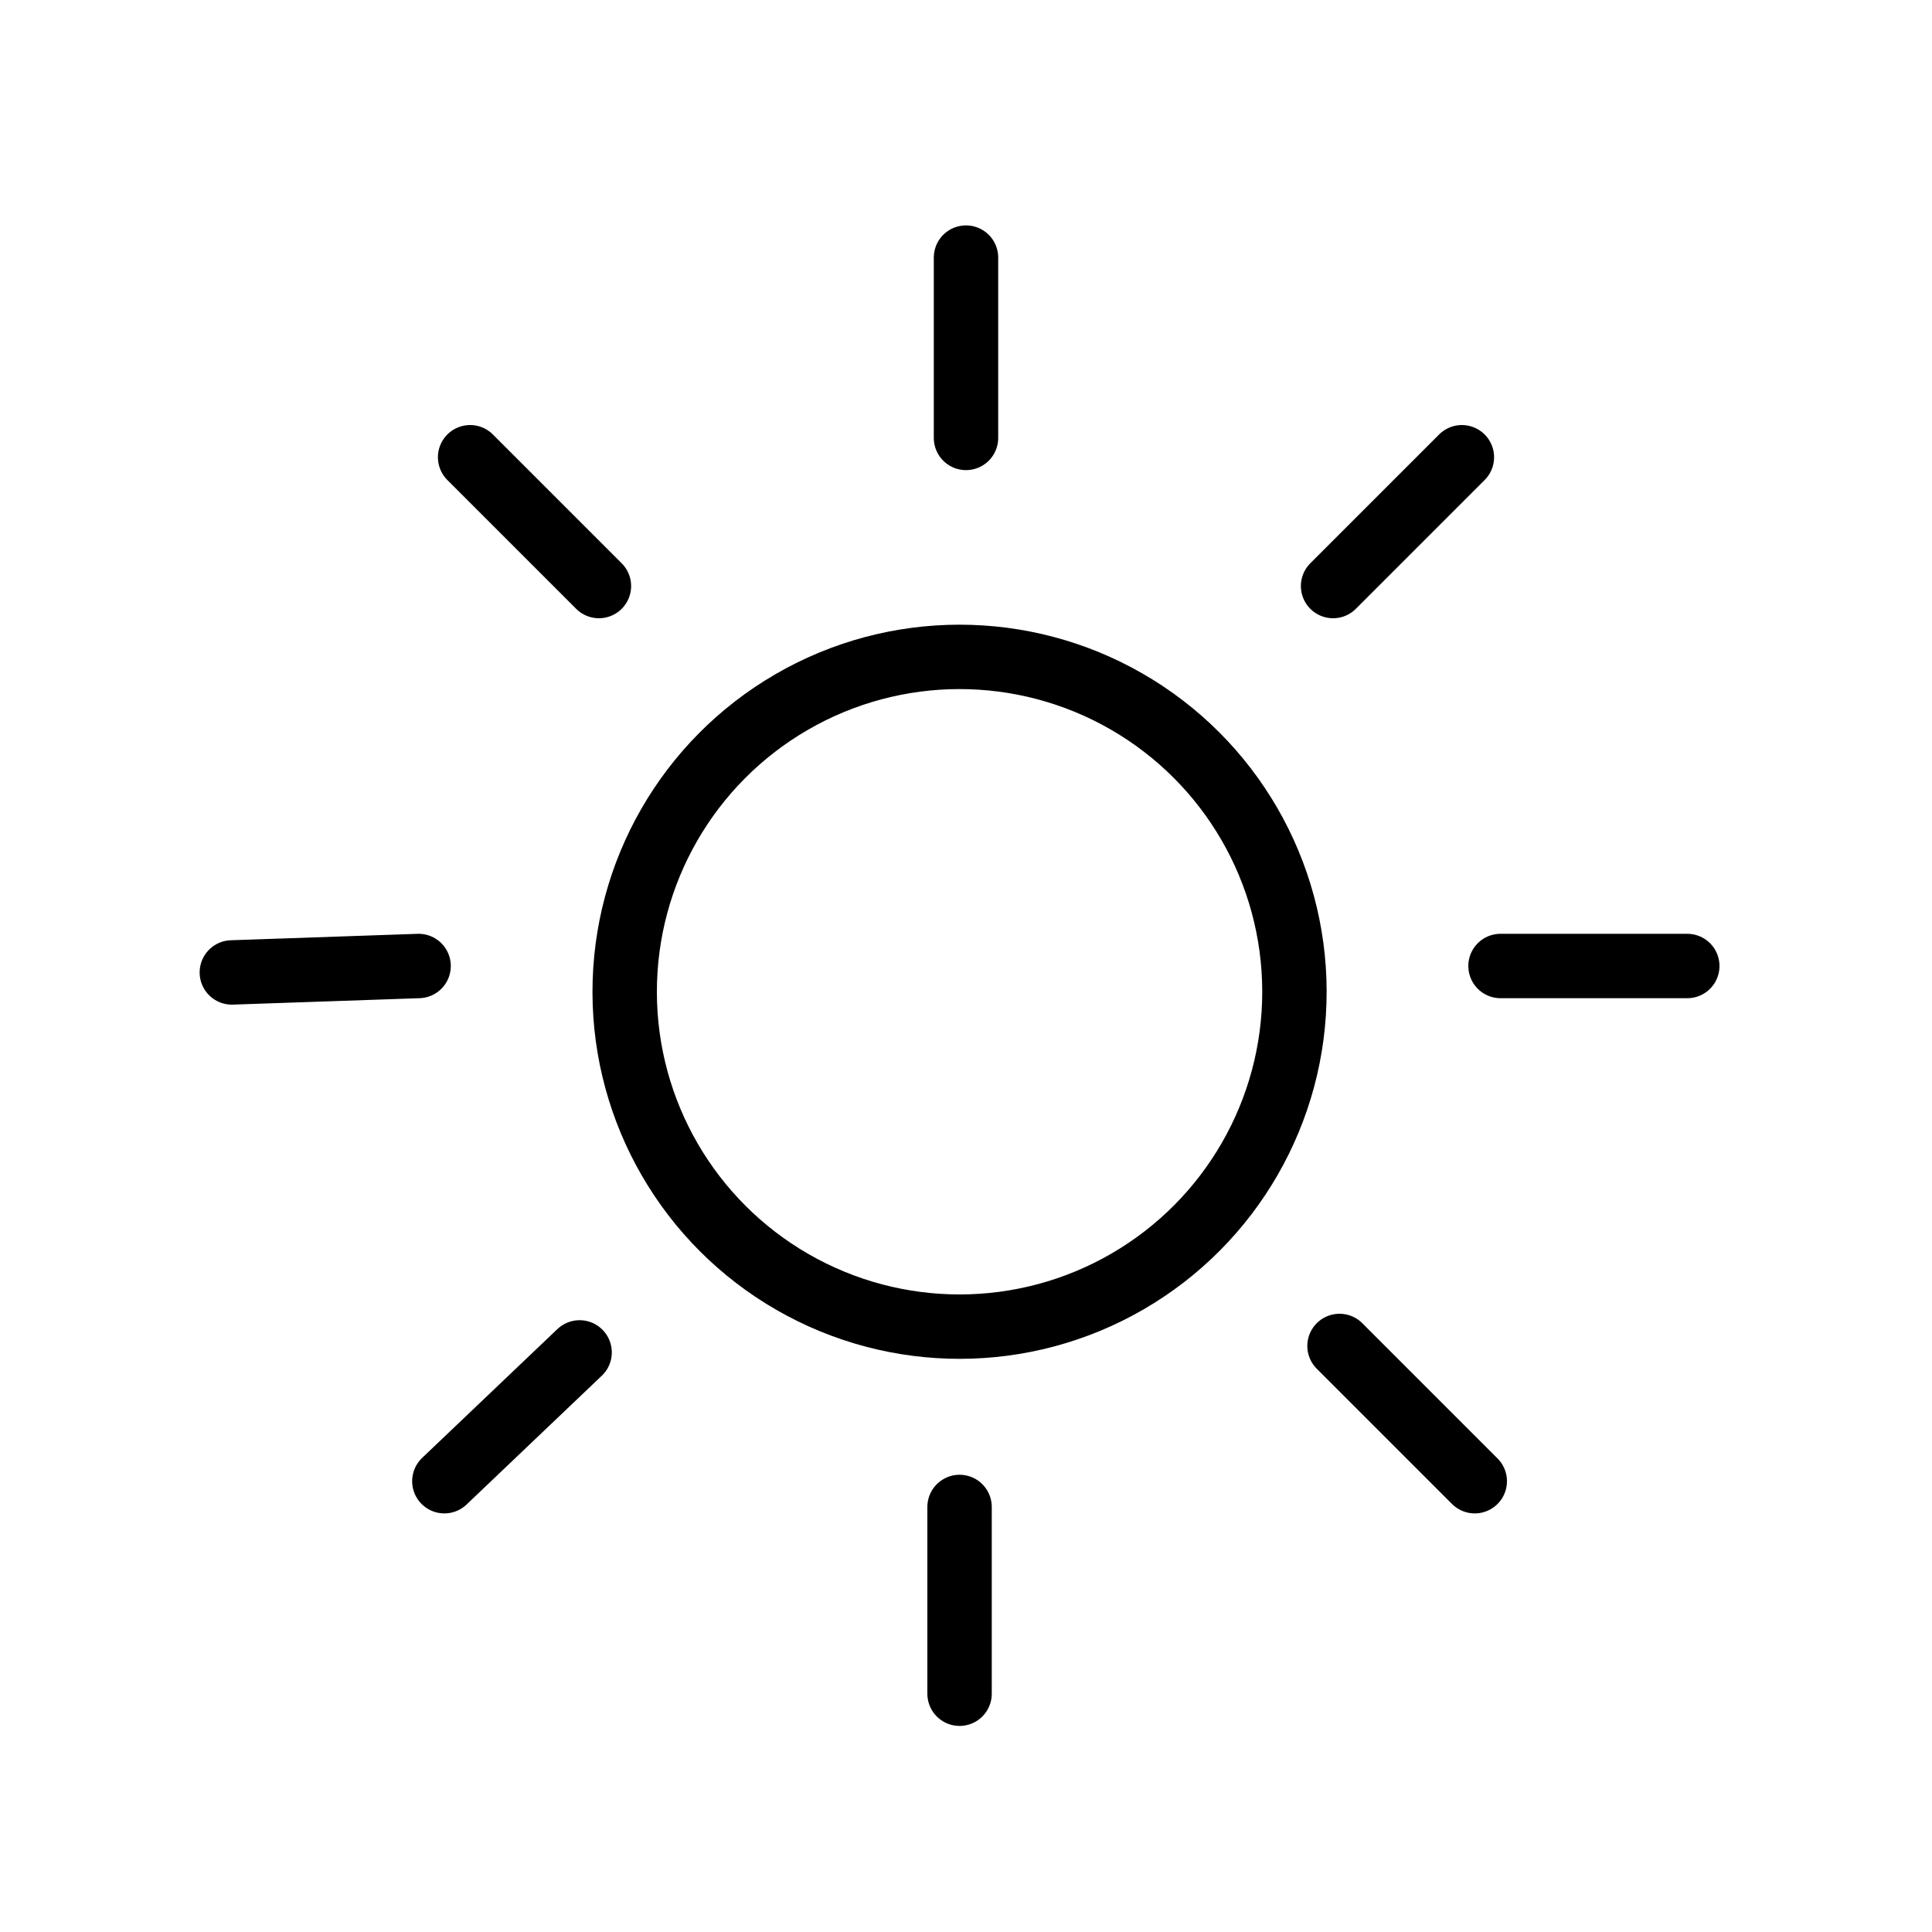
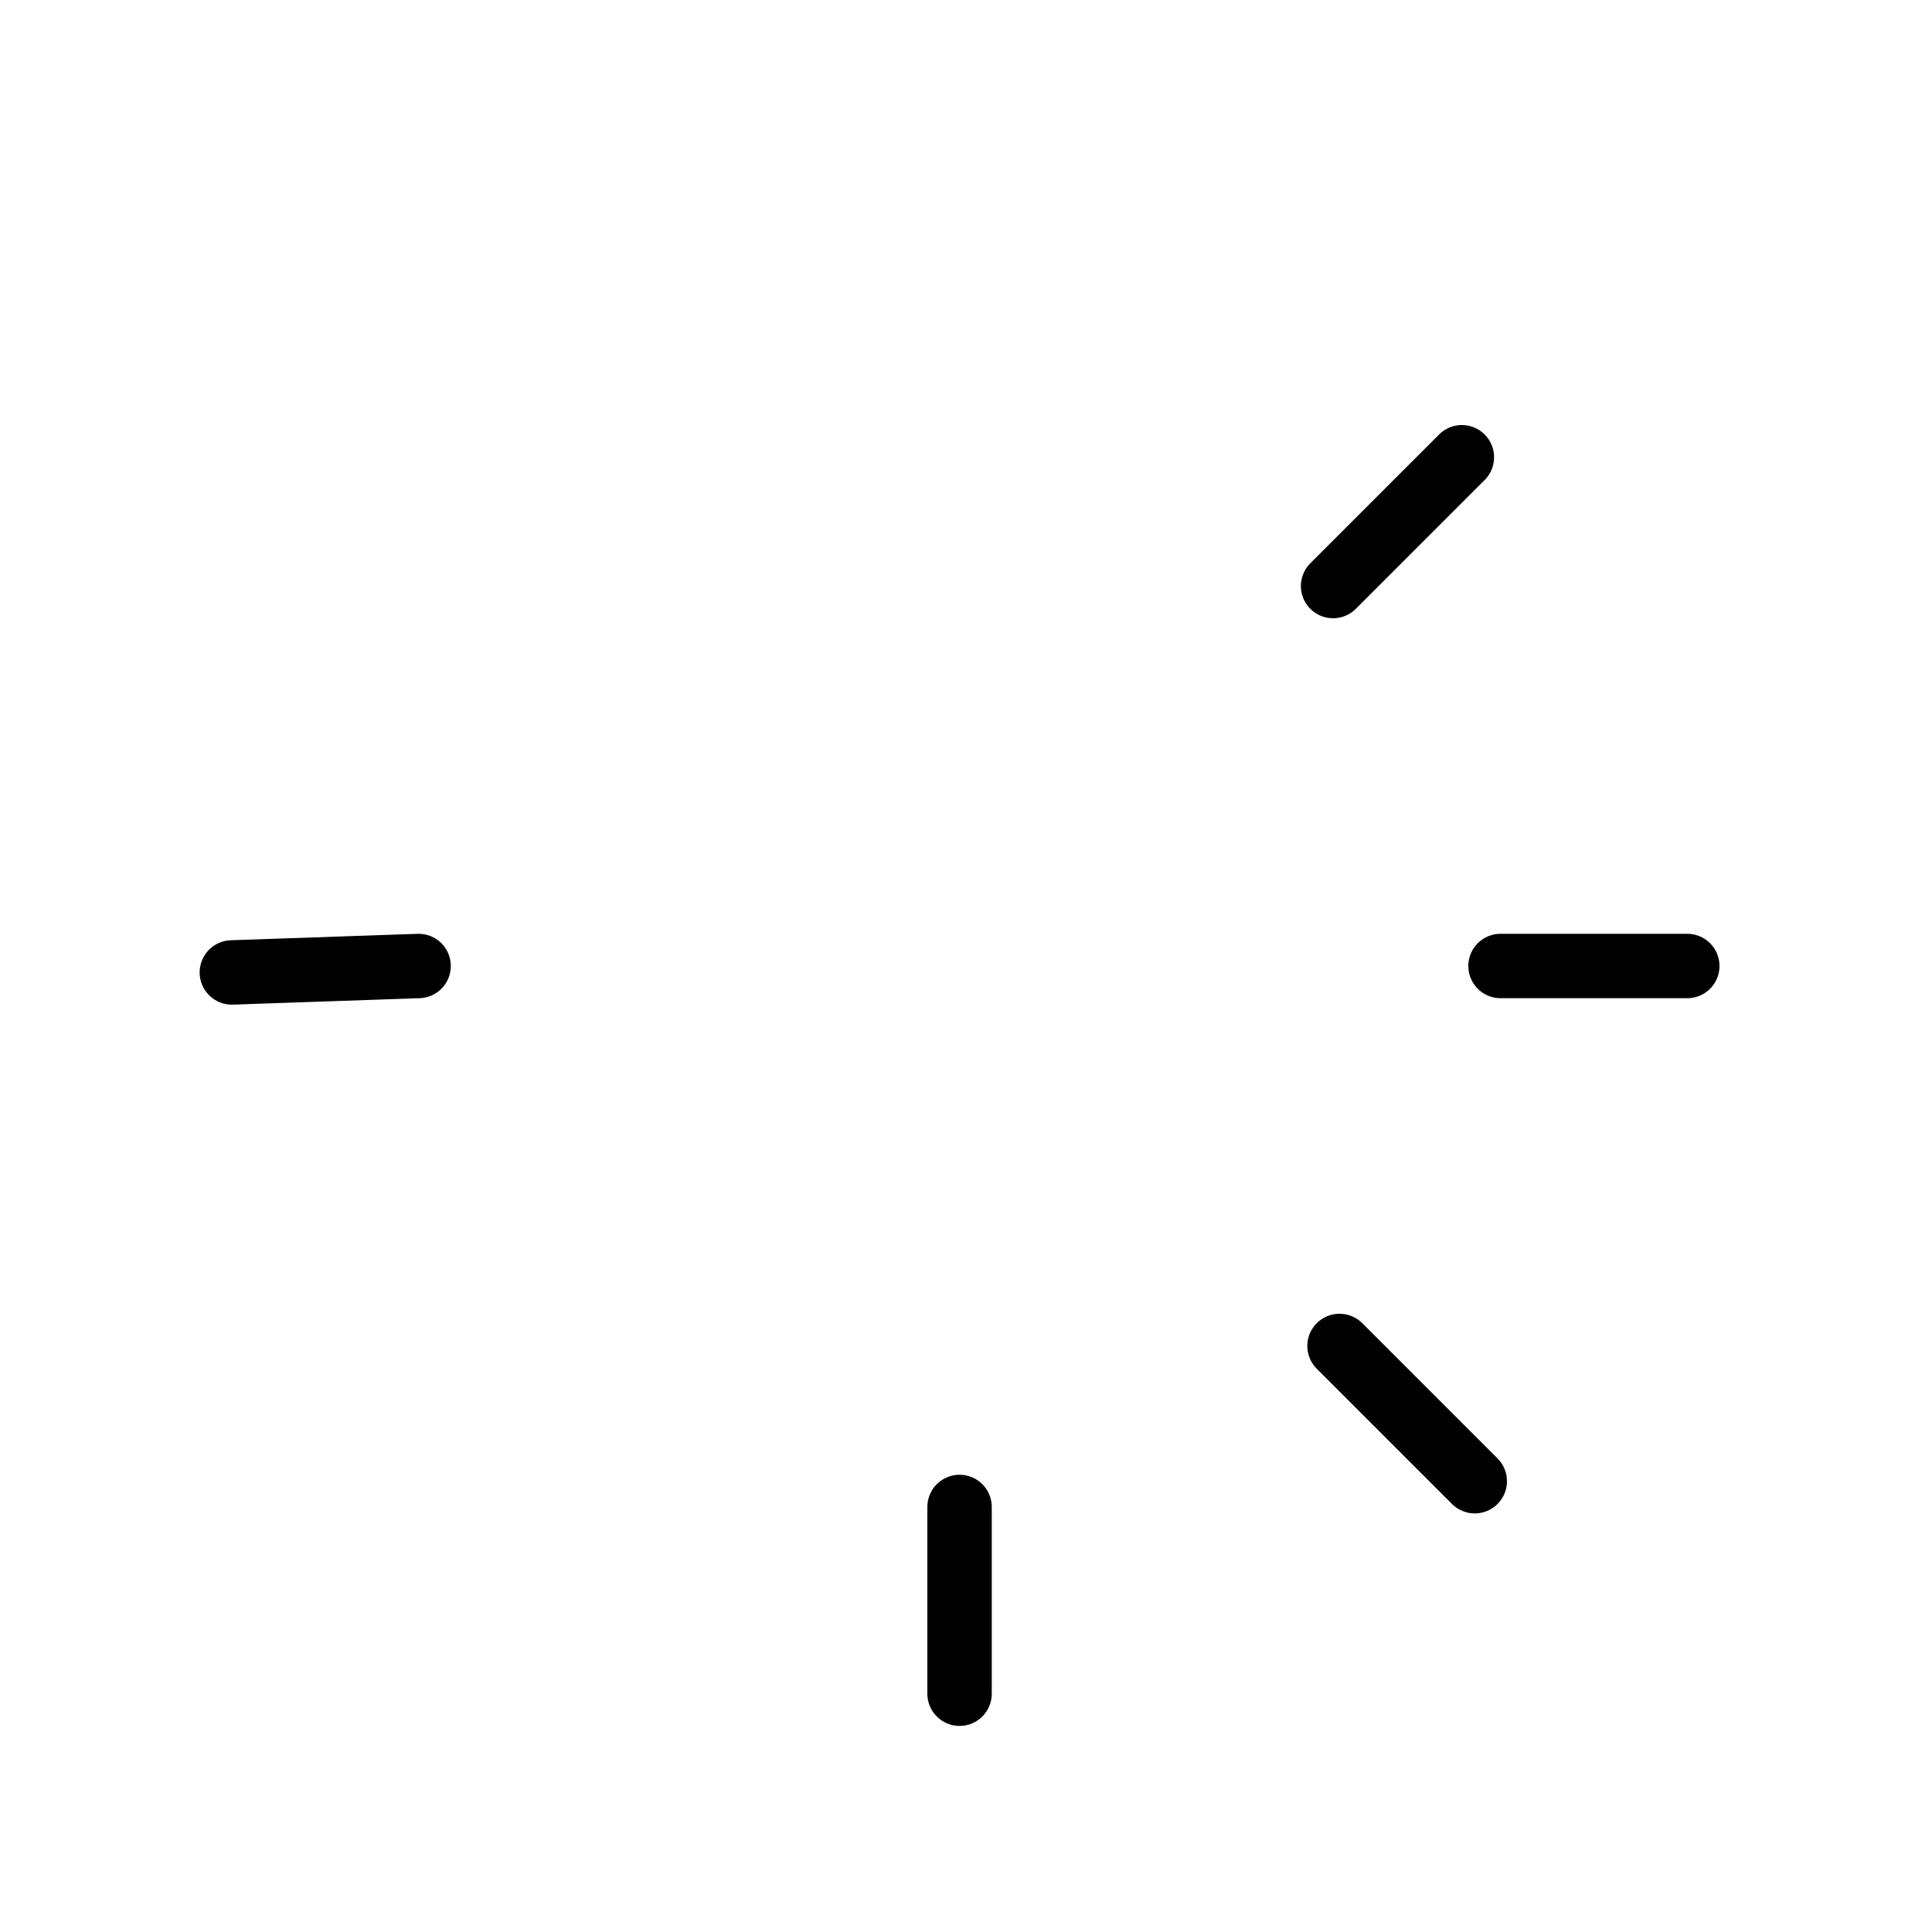
<svg xmlns="http://www.w3.org/2000/svg" id="Layer_1" x="0px" y="0px" viewBox="0 0 30 30" style="enable-background:new 0 0 30 30;" xml:space="preserve">
  <style type="text/css"> .st0{fill:none;stroke:#000000;stroke-linecap:round;stroke-linejoin:round;stroke-miterlimit:10;} </style>
-   <ellipse transform="matrix(1 -1.598719e-03 1.598719e-03 1 -2.463027e-02 2.385755e-02)" class="st0" cx="14.9" cy="15.4" rx="5.2" ry="5.2" />
-   <line class="st0" x1="15" y1="4" x2="15" y2="6.8" />
  <line class="st0" x1="14.9" y1="23.4" x2="14.9" y2="26.3" />
-   <line class="st0" x1="6.9" y1="23" x2="9" y2="21" />
  <line class="st0" x1="20.7" y1="9.1" x2="22.7" y2="7.1" />
  <line class="st0" x1="3.6" y1="15.1" x2="6.5" y2="15" />
  <line class="st0" x1="23.3" y1="15" x2="26.2" y2="15" />
-   <line class="st0" x1="7.3" y1="7.1" x2="9.3" y2="9.1" />
  <line class="st0" x1="20.8" y1="20.9" x2="22.9" y2="23" />
</svg>